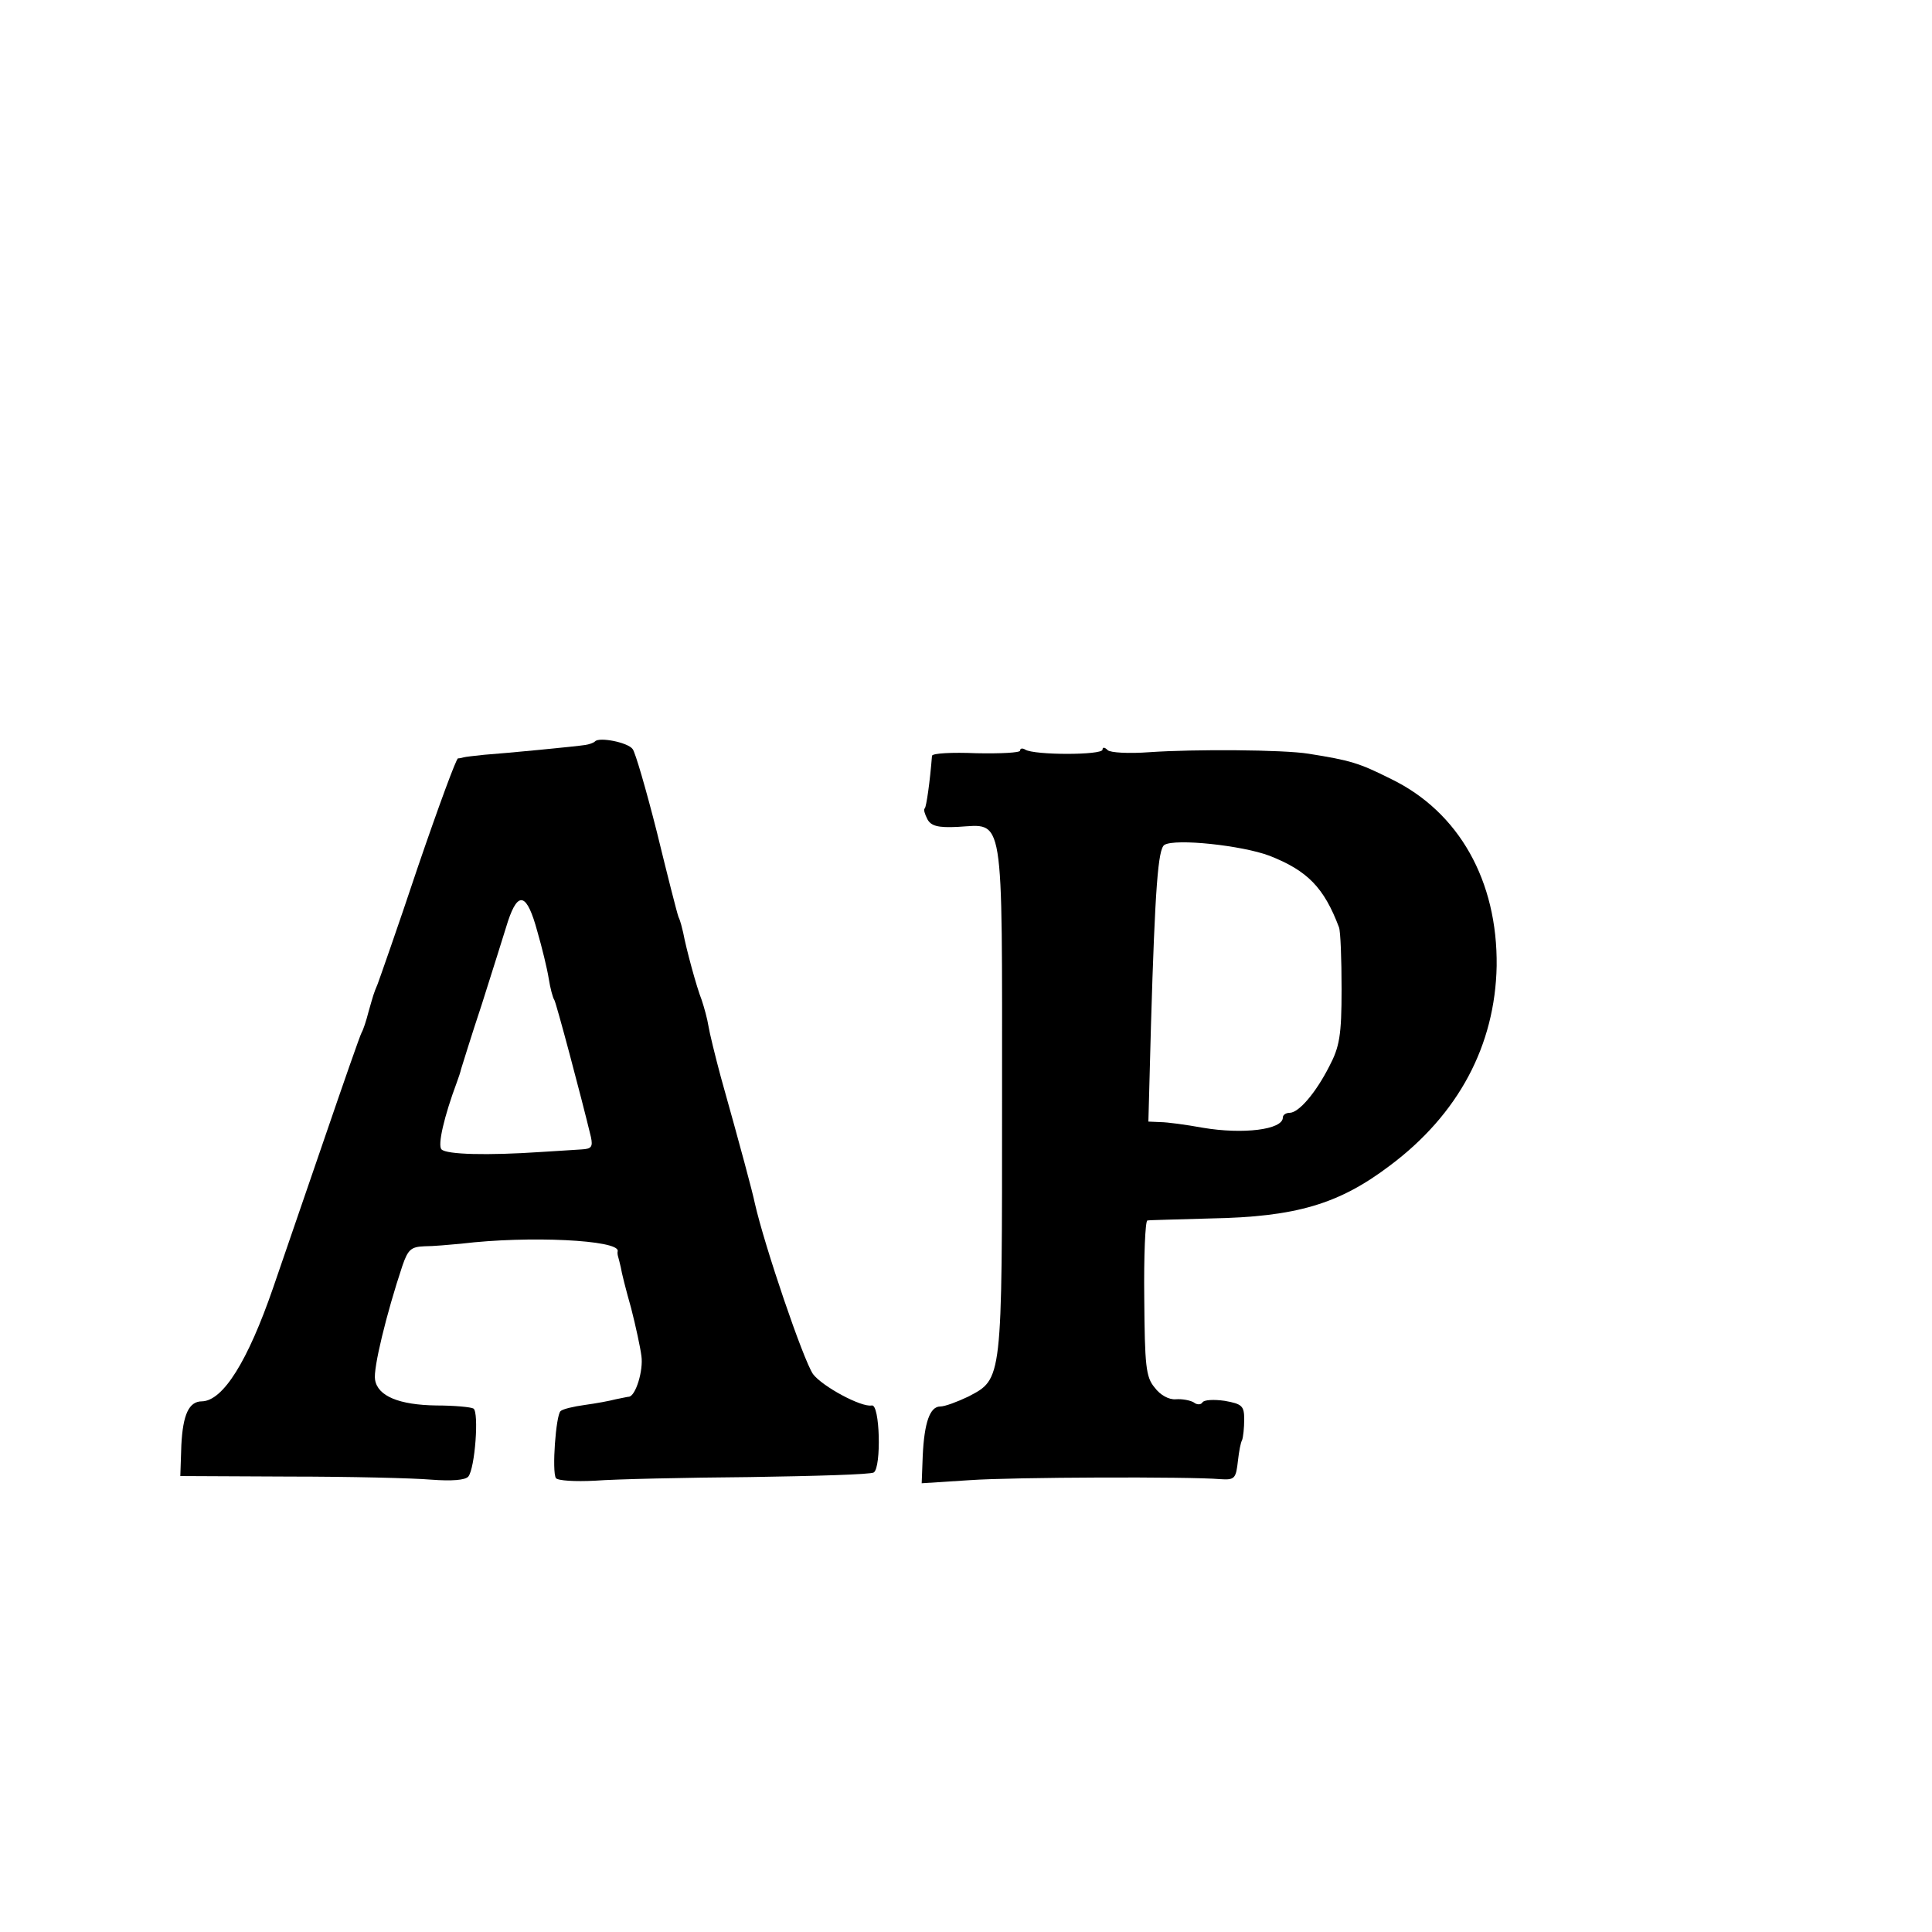
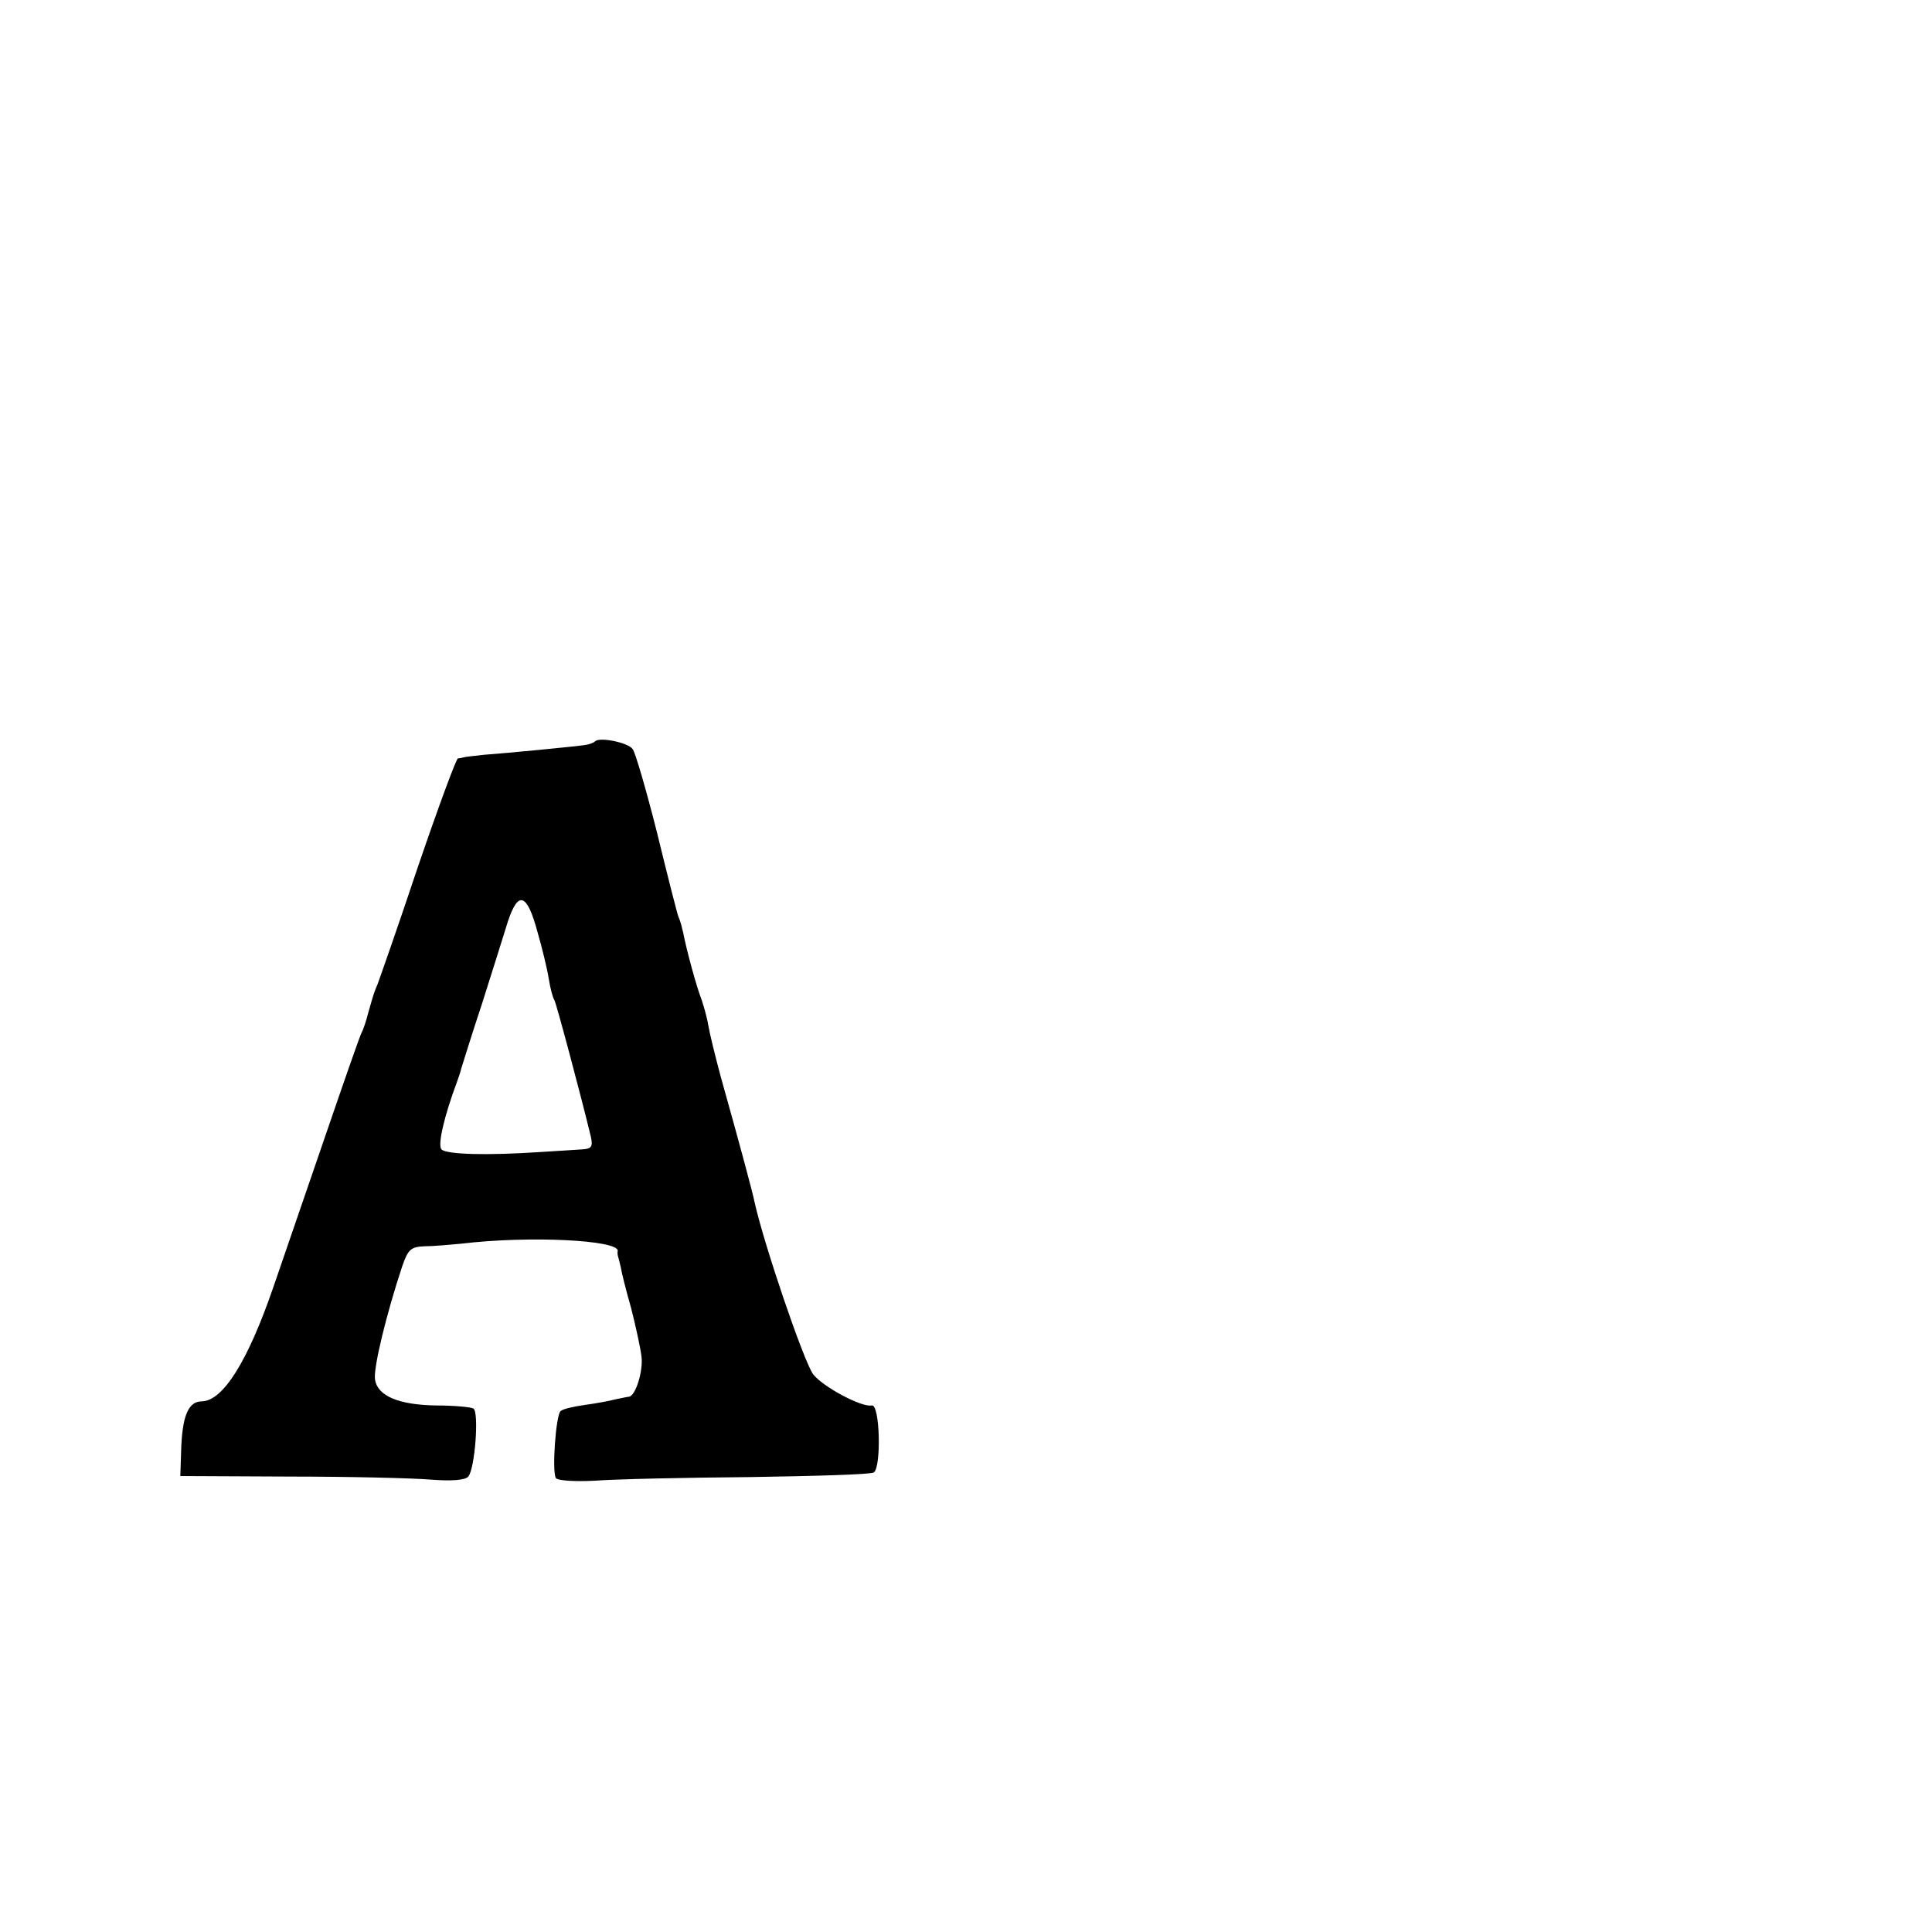
<svg xmlns="http://www.w3.org/2000/svg" version="1.0" width="375pt" height="375pt" viewBox="0 0 375 375" preserveAspectRatio="xMidYMid meet">
  <g transform="translate(0,375) scale(0.1,-0.1)" fill="#000000" stroke="none">
    <path d="M1155 2311 c-3 -3 -12 -6 -19 -7 -19 -3 -154 -16 -196 -19 -19 -2 -37 -4 -40 -5 -3 -1 -8 -2 -11 -2 -3 1 -38 -94 -78 -211 -39 -117 -75 -219 -78 -227 -8 -19 -8 -20 -18 -55 -4 -16 -10 -34 -13 -39 -3 -5 -35 -97 -72 -205 -37 -108 -82 -239 -100 -291 -49 -142 -97 -219 -138 -220 -25 0 -37 -25 -40 -85 l-2 -60 212 -1 c117 0 241 -3 275 -6 40 -3 66 -1 72 6 13 16 21 125 10 132 -5 3 -38 6 -72 6 -72 1 -114 18 -119 50 -4 21 22 128 53 221 11 32 17 37 43 38 17 0 49 3 71 5 133 16 306 7 304 -14 -1 -4 0 -9 1 -12 1 -3 3 -12 5 -20 1 -8 10 -44 20 -79 9 -35 18 -77 20 -93 4 -28 -11 -77 -24 -79 -3 0 -15 -3 -26 -5 -11 -3 -38 -8 -60 -11 -22 -3 -43 -8 -47 -12 -9 -8 -17 -117 -9 -130 4 -5 37 -7 76 -5 39 3 174 6 300 7 127 2 235 5 241 9 15 10 12 134 -4 130 -20 -4 -96 37 -114 61 -19 28 -94 248 -113 332 -4 20 -27 106 -66 245 -11 41 -22 86 -24 99 -2 13 -8 35 -13 50 -10 25 -30 99 -36 131 -2 8 -5 22 -9 30 -3 8 -22 83 -42 165 -21 83 -42 155 -47 161 -9 13 -65 24 -73 15z m-112 -369 c9 -31 19 -72 22 -91 3 -19 8 -38 11 -42 4 -7 52 -187 71 -266 4 -19 1 -23 -18 -24 -13 -1 -49 -3 -79 -5 -104 -7 -183 -5 -193 5 -8 8 5 64 30 131 3 8 7 20 8 25 2 6 19 62 40 125 20 63 43 136 51 162 20 60 37 54 57 -20z" />
-     <path d="M1980 2293 c0 -4 -38 -6 -85 -5 -47 2 -85 0 -86 -5 -4 -51 -11 -99 -14 -102 -3 -2 0 -11 5 -21 7 -13 20 -17 59 -15 91 5 86 36 86 -529 0 -549 1 -542 -66 -577 -21 -10 -45 -19 -54 -19 -20 0 -31 -31 -34 -96 l-2 -53 93 6 c84 6 429 7 486 2 29 -2 31 1 35 37 2 17 5 34 8 39 2 6 4 23 4 40 0 26 -4 30 -38 36 -21 3 -40 2 -43 -3 -3 -5 -11 -5 -17 0 -7 4 -22 7 -35 6 -13 -1 -30 8 -41 23 -17 20 -19 43 -20 173 -1 83 2 150 6 151 4 1 60 2 123 4 166 3 249 28 347 102 134 100 205 234 208 388 2 165 -73 299 -205 363 -62 31 -78 36 -160 49 -49 8 -223 9 -309 3 -40 -3 -76 -1 -81 4 -6 6 -10 6 -10 1 0 -11 -133 -11 -150 0 -5 3 -10 3 -10 -2z m484 -204 c74 -29 106 -62 135 -139 3 -8 5 -62 5 -120 0 -90 -4 -112 -24 -150 -26 -51 -59 -90 -77 -90 -7 0 -13 -4 -13 -9 0 -24 -78 -33 -155 -20 -33 6 -70 11 -83 11 l-23 1 5 186 c8 271 14 343 26 351 21 13 151 -1 204 -21z" />
  </g>
</svg>